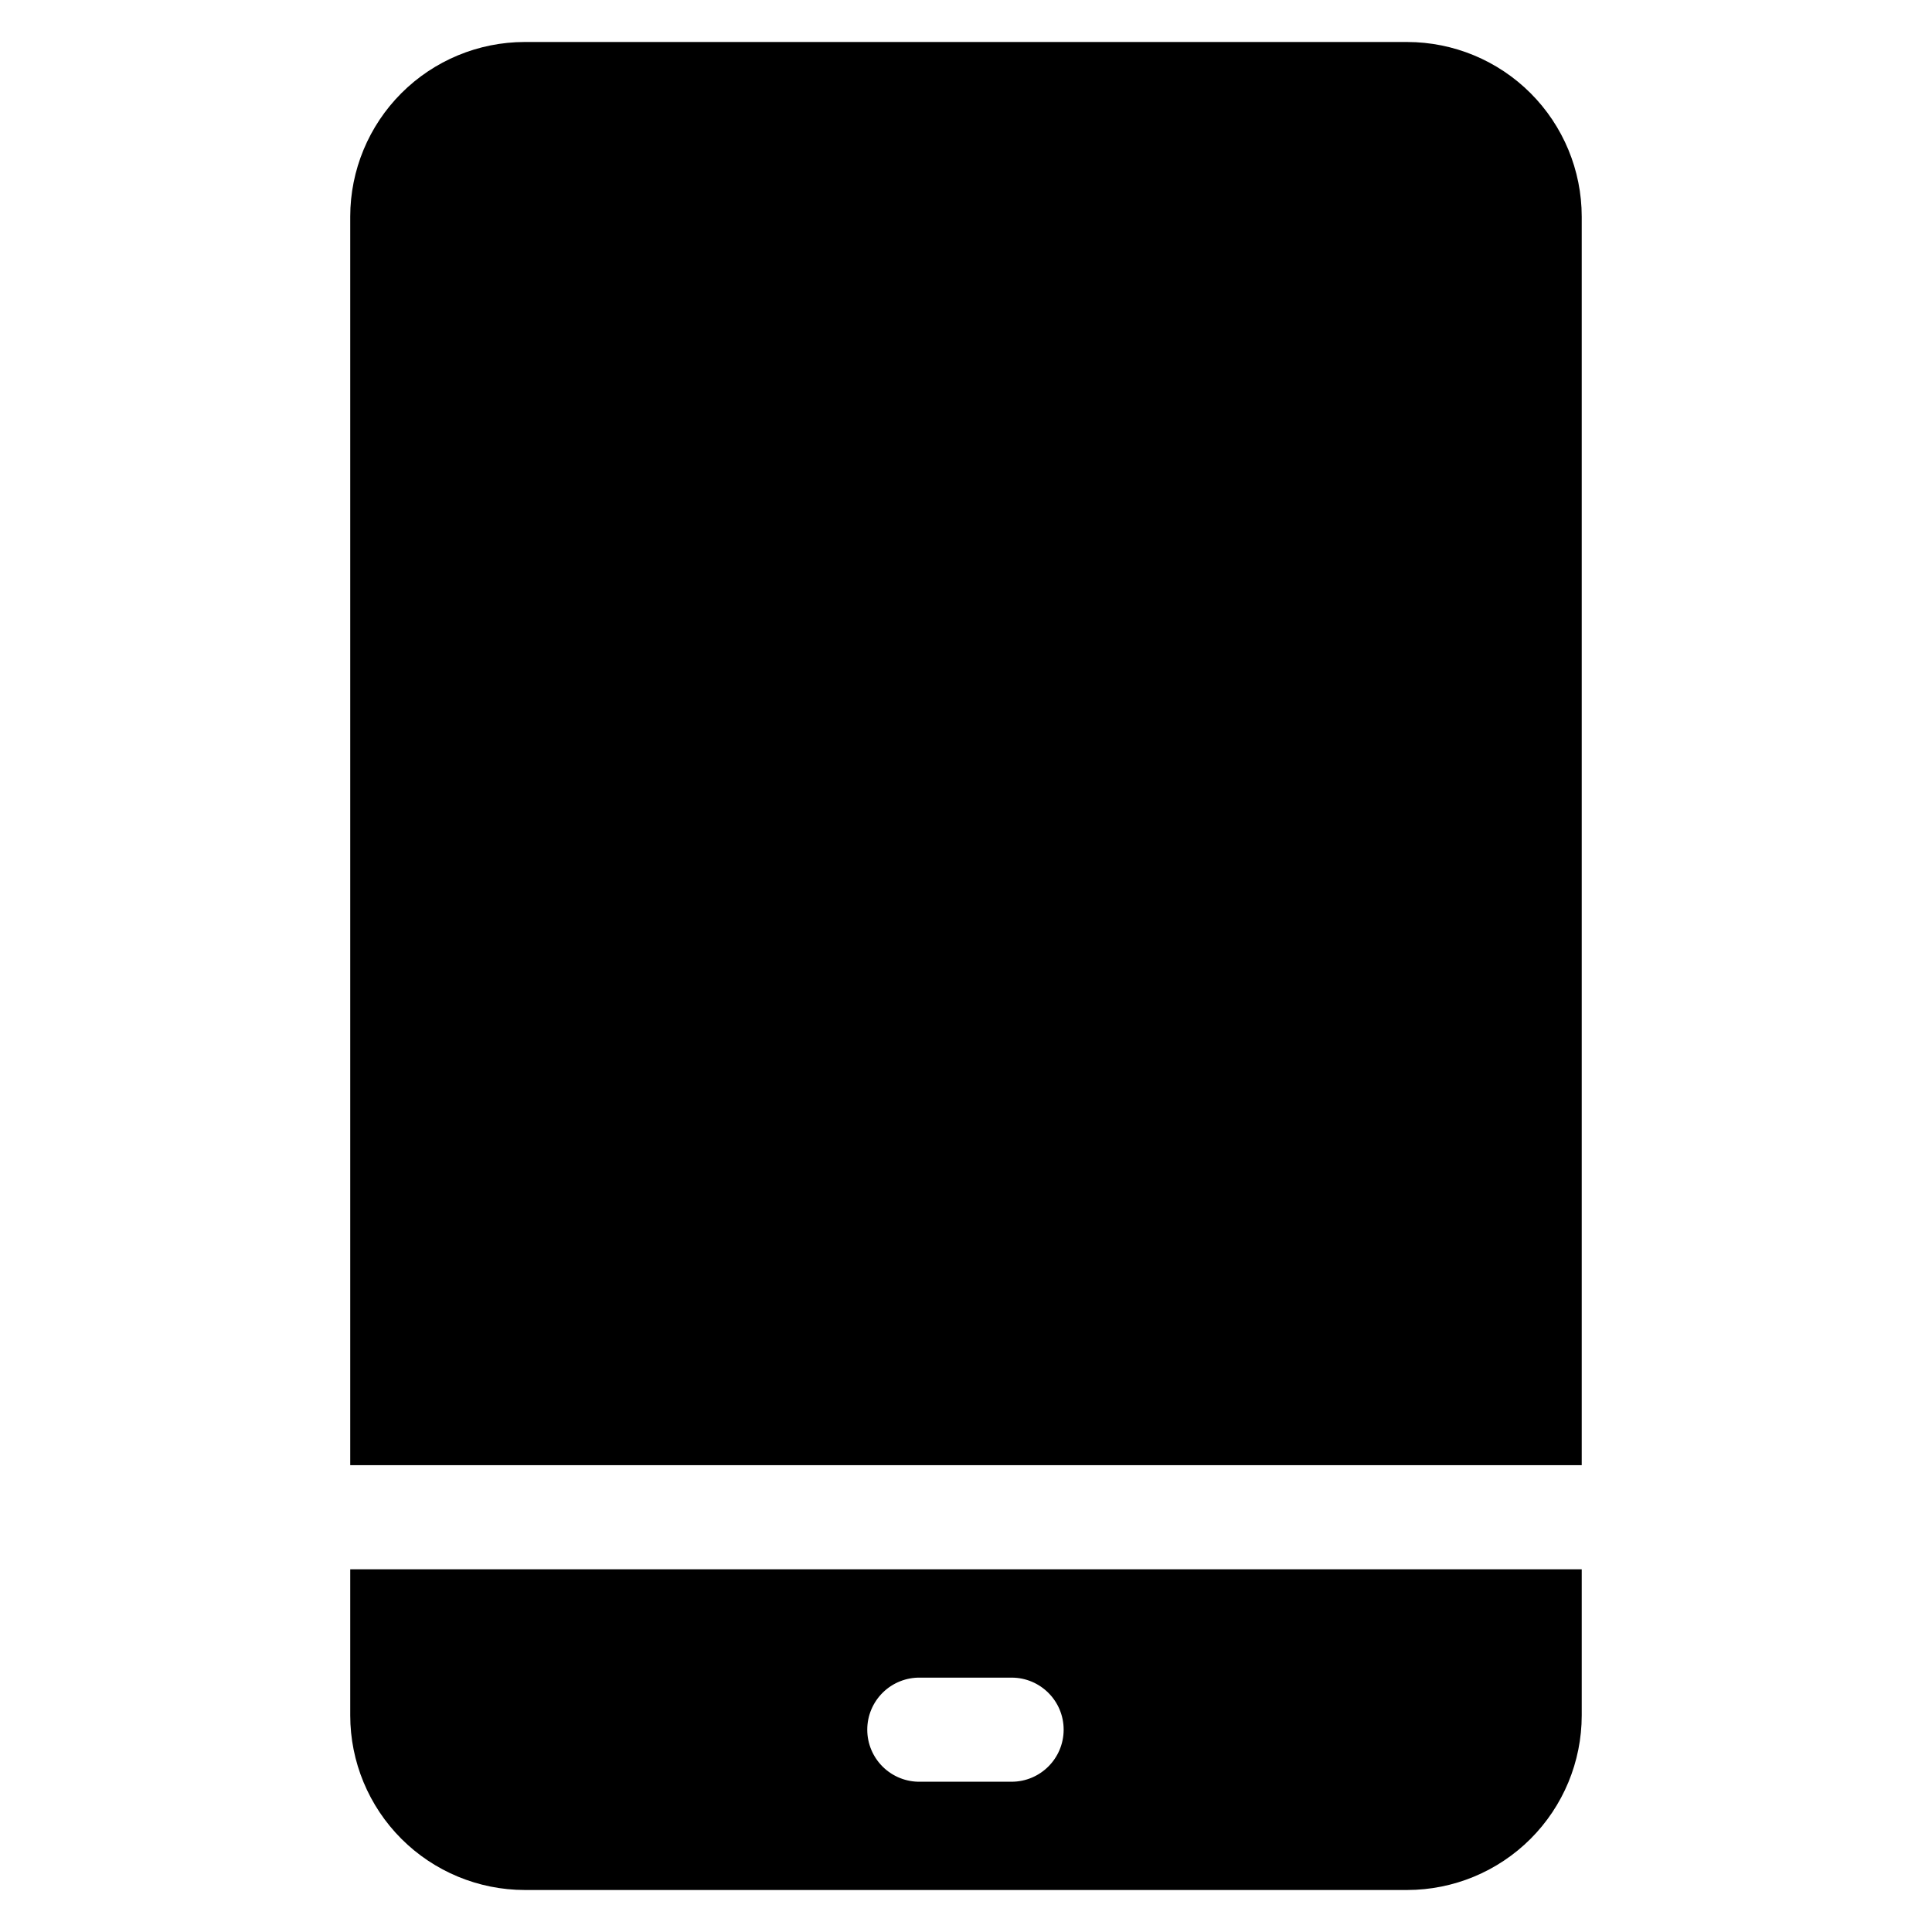
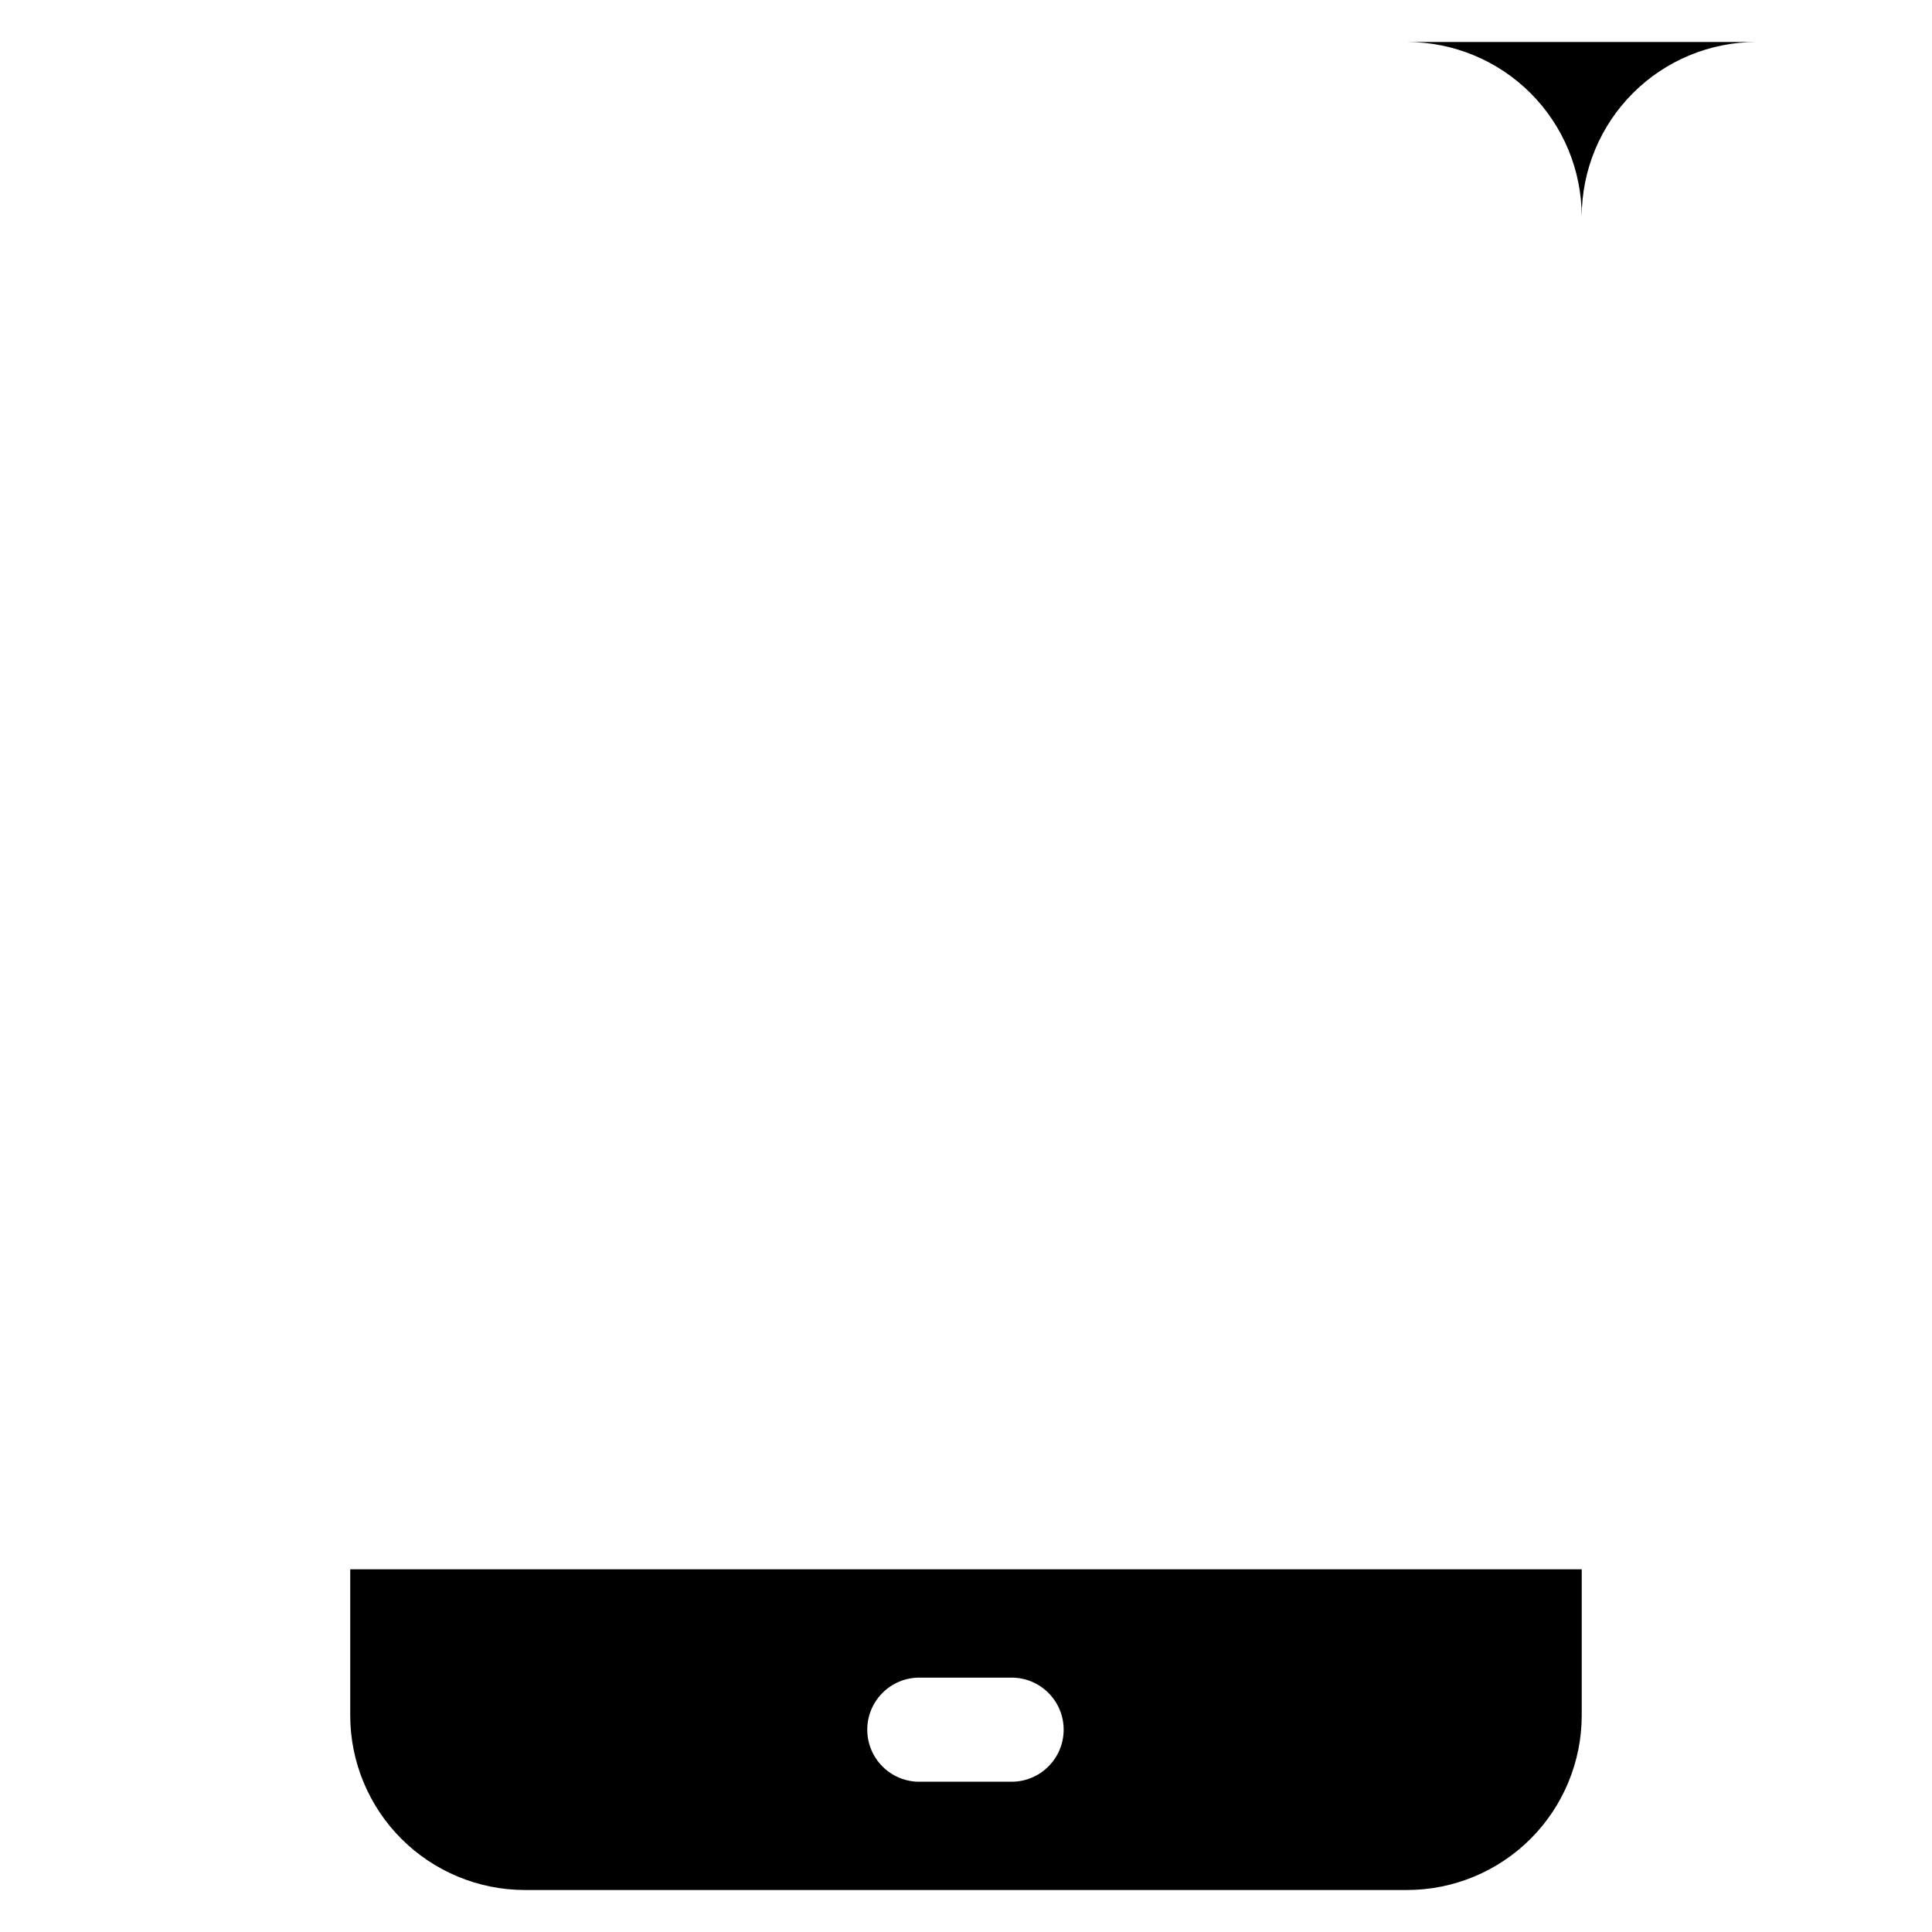
<svg xmlns="http://www.w3.org/2000/svg" fill="#000000" width="800px" height="800px" version="1.1" viewBox="144 144 512 512">
-   <path d="m283.06 155.13h233.87c12.262 0.016 24.016 4.894 32.688 13.566 8.668 8.672 13.543 20.43 13.555 32.691v330.9h-326.36v-330.91c0.012-12.262 4.891-24.016 13.559-32.688 8.668-8.668 20.426-13.547 32.684-13.562zm233.87 489.74h-233.87c-12.258-0.016-24.016-4.891-32.684-13.559-8.672-8.672-13.551-20.426-13.562-32.688v-38.746h326.36v38.742c-0.012 12.262-4.891 24.02-13.559 32.691-8.672 8.668-20.43 13.547-32.691 13.559zm-91.051-42.488c0-7.617-6.176-13.793-13.793-13.793h-24.176c-3.707-0.074-7.289 1.344-9.938 3.941-2.648 2.594-4.141 6.144-4.141 9.855 0 3.707 1.492 7.258 4.141 9.855 2.648 2.594 6.231 4.016 9.938 3.938h24.168-0.004c7.621 0 13.801-6.176 13.805-13.797z" fill-rule="evenodd" />
+   <path d="m283.06 155.13h233.87c12.262 0.016 24.016 4.894 32.688 13.566 8.668 8.672 13.543 20.43 13.555 32.691v330.9v-330.91c0.012-12.262 4.891-24.016 13.559-32.688 8.668-8.668 20.426-13.547 32.684-13.562zm233.87 489.74h-233.87c-12.258-0.016-24.016-4.891-32.684-13.559-8.672-8.672-13.551-20.426-13.562-32.688v-38.746h326.36v38.742c-0.012 12.262-4.891 24.02-13.559 32.691-8.672 8.668-20.43 13.547-32.691 13.559zm-91.051-42.488c0-7.617-6.176-13.793-13.793-13.793h-24.176c-3.707-0.074-7.289 1.344-9.938 3.941-2.648 2.594-4.141 6.144-4.141 9.855 0 3.707 1.492 7.258 4.141 9.855 2.648 2.594 6.231 4.016 9.938 3.938h24.168-0.004c7.621 0 13.801-6.176 13.805-13.797z" fill-rule="evenodd" />
</svg>